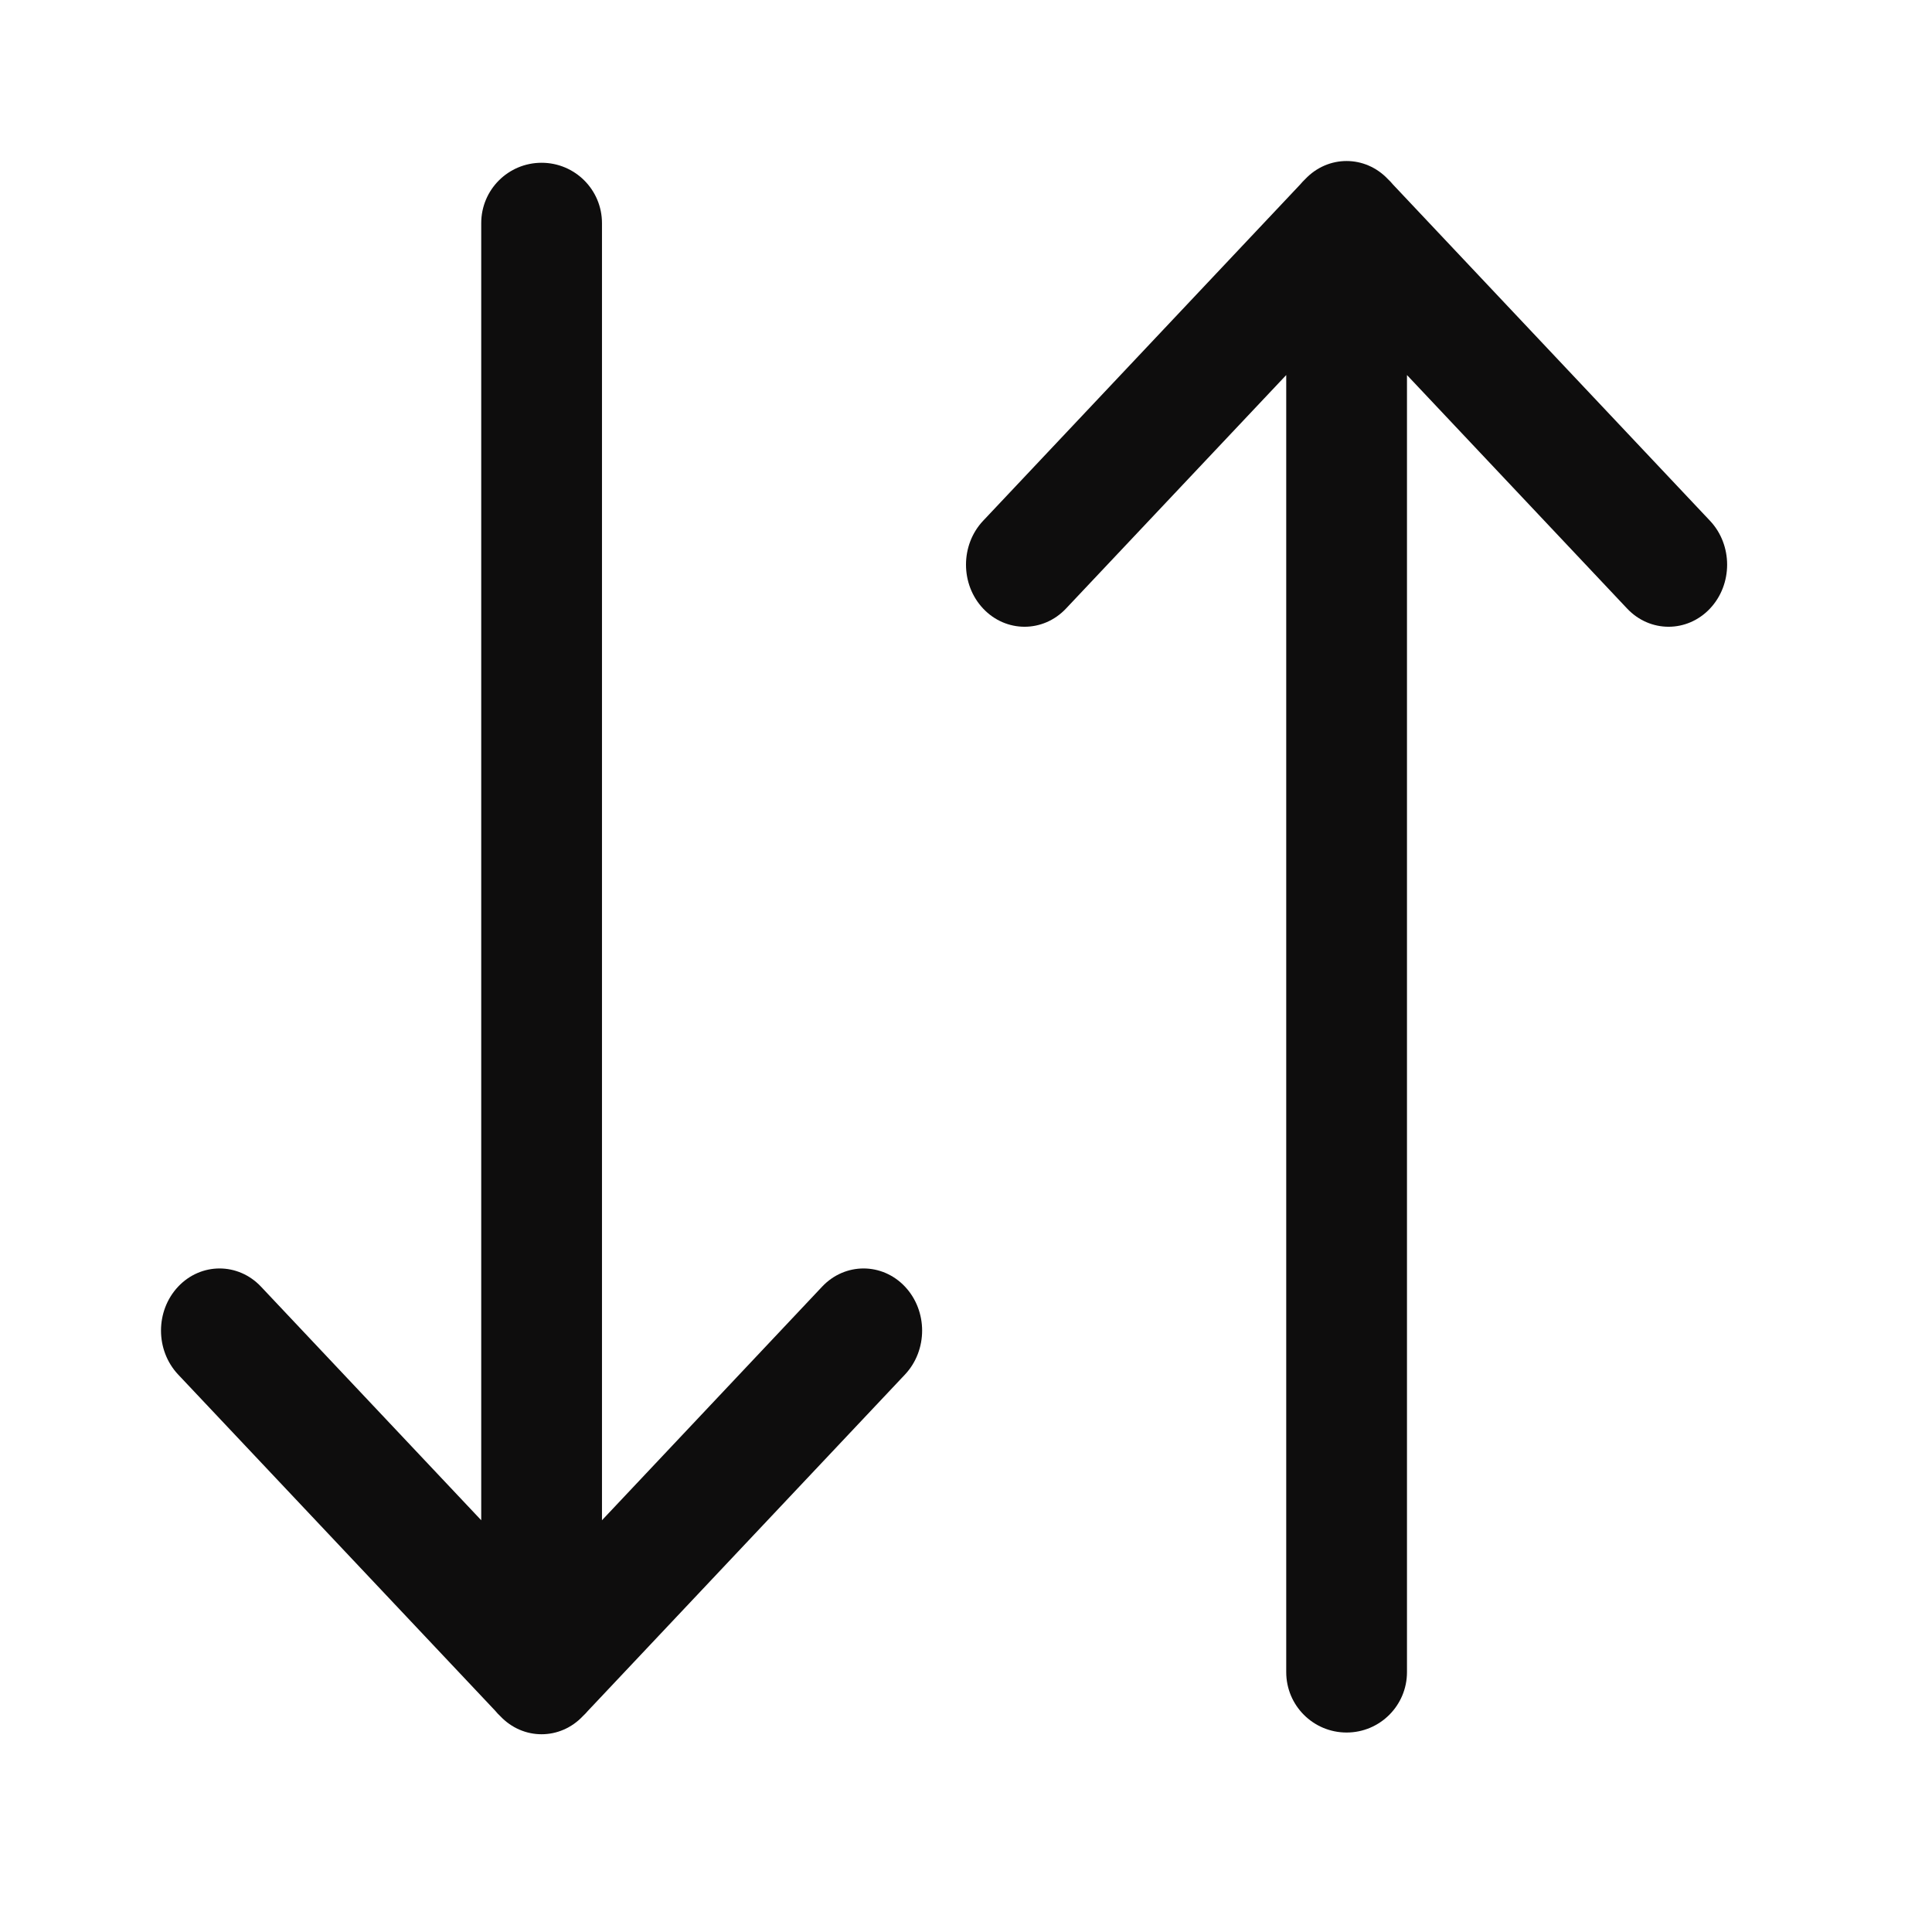
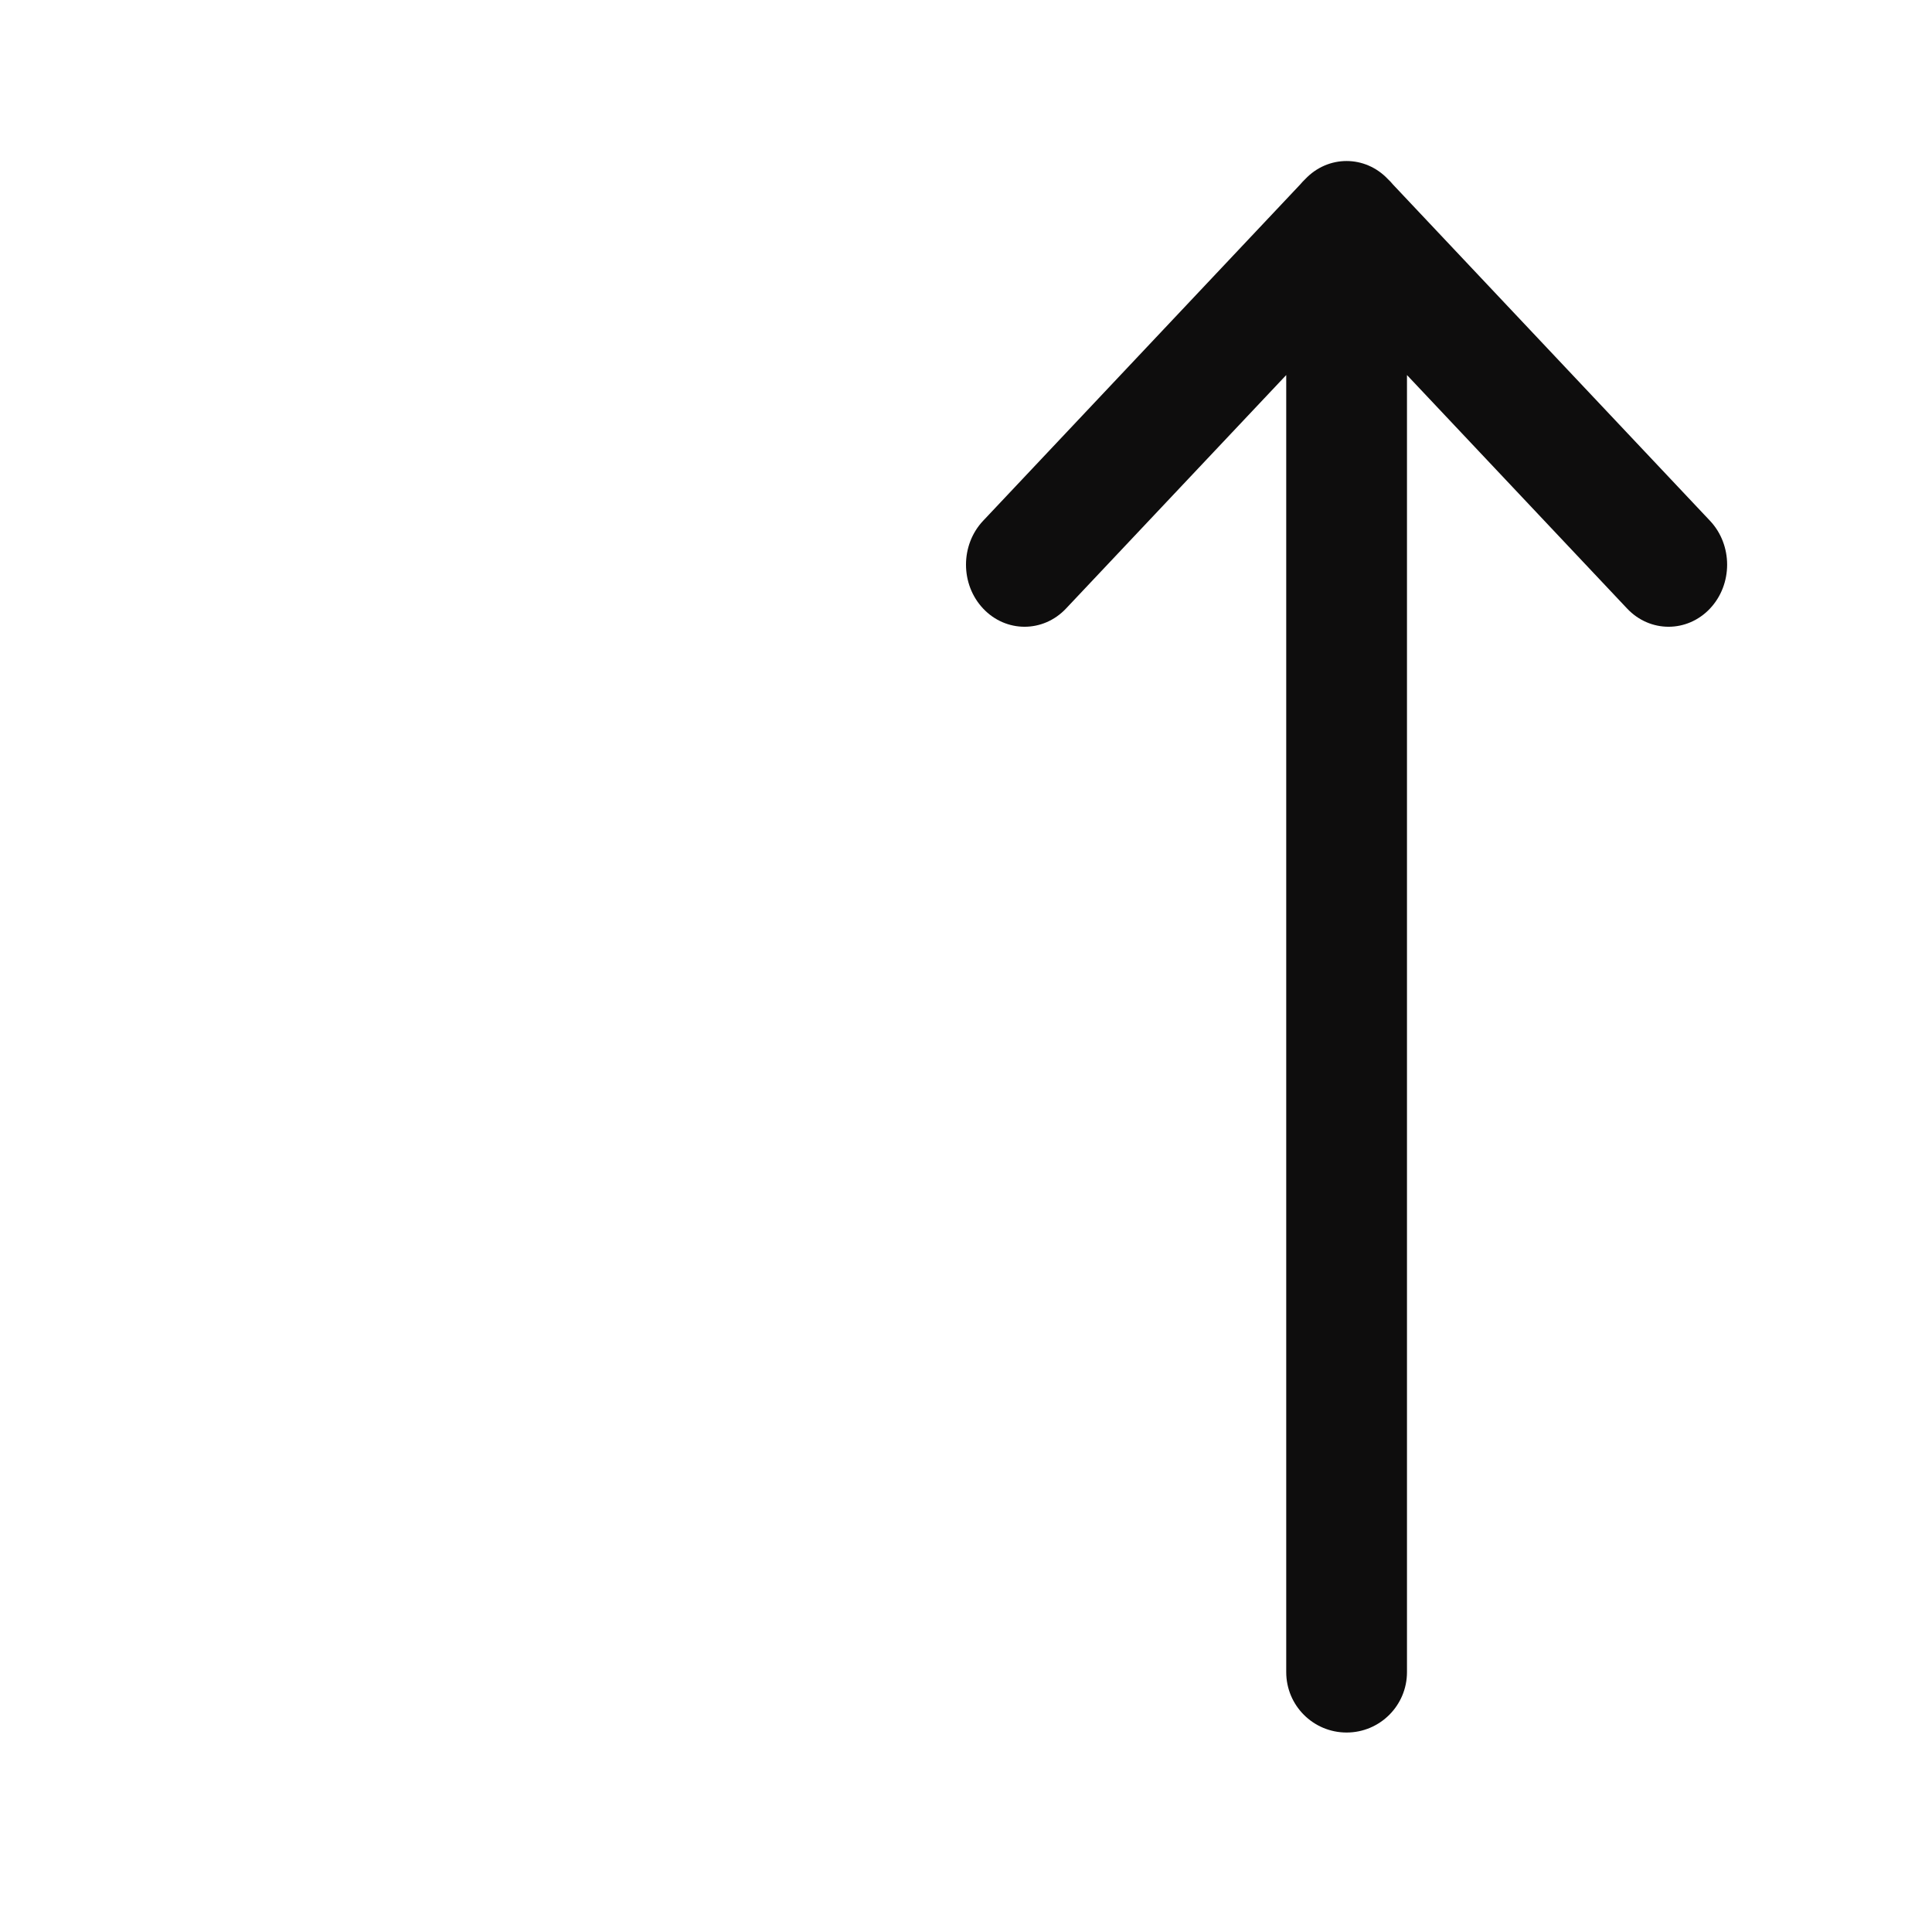
<svg xmlns="http://www.w3.org/2000/svg" width="24" height="24" viewBox="0 0 24 24" fill="none">
-   <path d="M6.213 21.317C6.497 21.619 6.958 21.619 7.242 21.317C7.263 21.297 7.284 21.276 7.303 21.253L11.242 17.075C11.526 16.773 11.526 16.285 11.242 15.983C10.958 15.682 10.497 15.682 10.213 15.983L7.478 18.885L7.478 2.772C7.478 2.357 7.142 2.022 6.728 2.022C6.313 2.022 5.978 2.357 5.978 2.772L5.978 18.885L3.242 15.983C2.958 15.682 2.497 15.682 2.213 15.983C1.929 16.285 1.929 16.773 2.213 17.075L6.153 21.253C6.171 21.276 6.192 21.297 6.213 21.317Z" fill="#0E0D0D" />
  <path d="M13.242 7.56L15.978 4.659L15.978 20.772C15.978 21.186 16.313 21.522 16.728 21.522C17.142 21.522 17.478 21.186 17.478 20.772L17.478 4.659L20.213 7.56C20.497 7.861 20.958 7.861 21.242 7.56C21.526 7.259 21.526 6.77 21.242 6.469L17.303 2.291C17.284 2.268 17.264 2.246 17.242 2.226C16.958 1.925 16.497 1.925 16.213 2.226C16.192 2.246 16.171 2.268 16.152 2.291L12.213 6.469C11.929 6.77 11.929 7.259 12.213 7.56C12.497 7.861 12.958 7.861 13.242 7.56Z" fill="#0E0D0D" />
</svg>